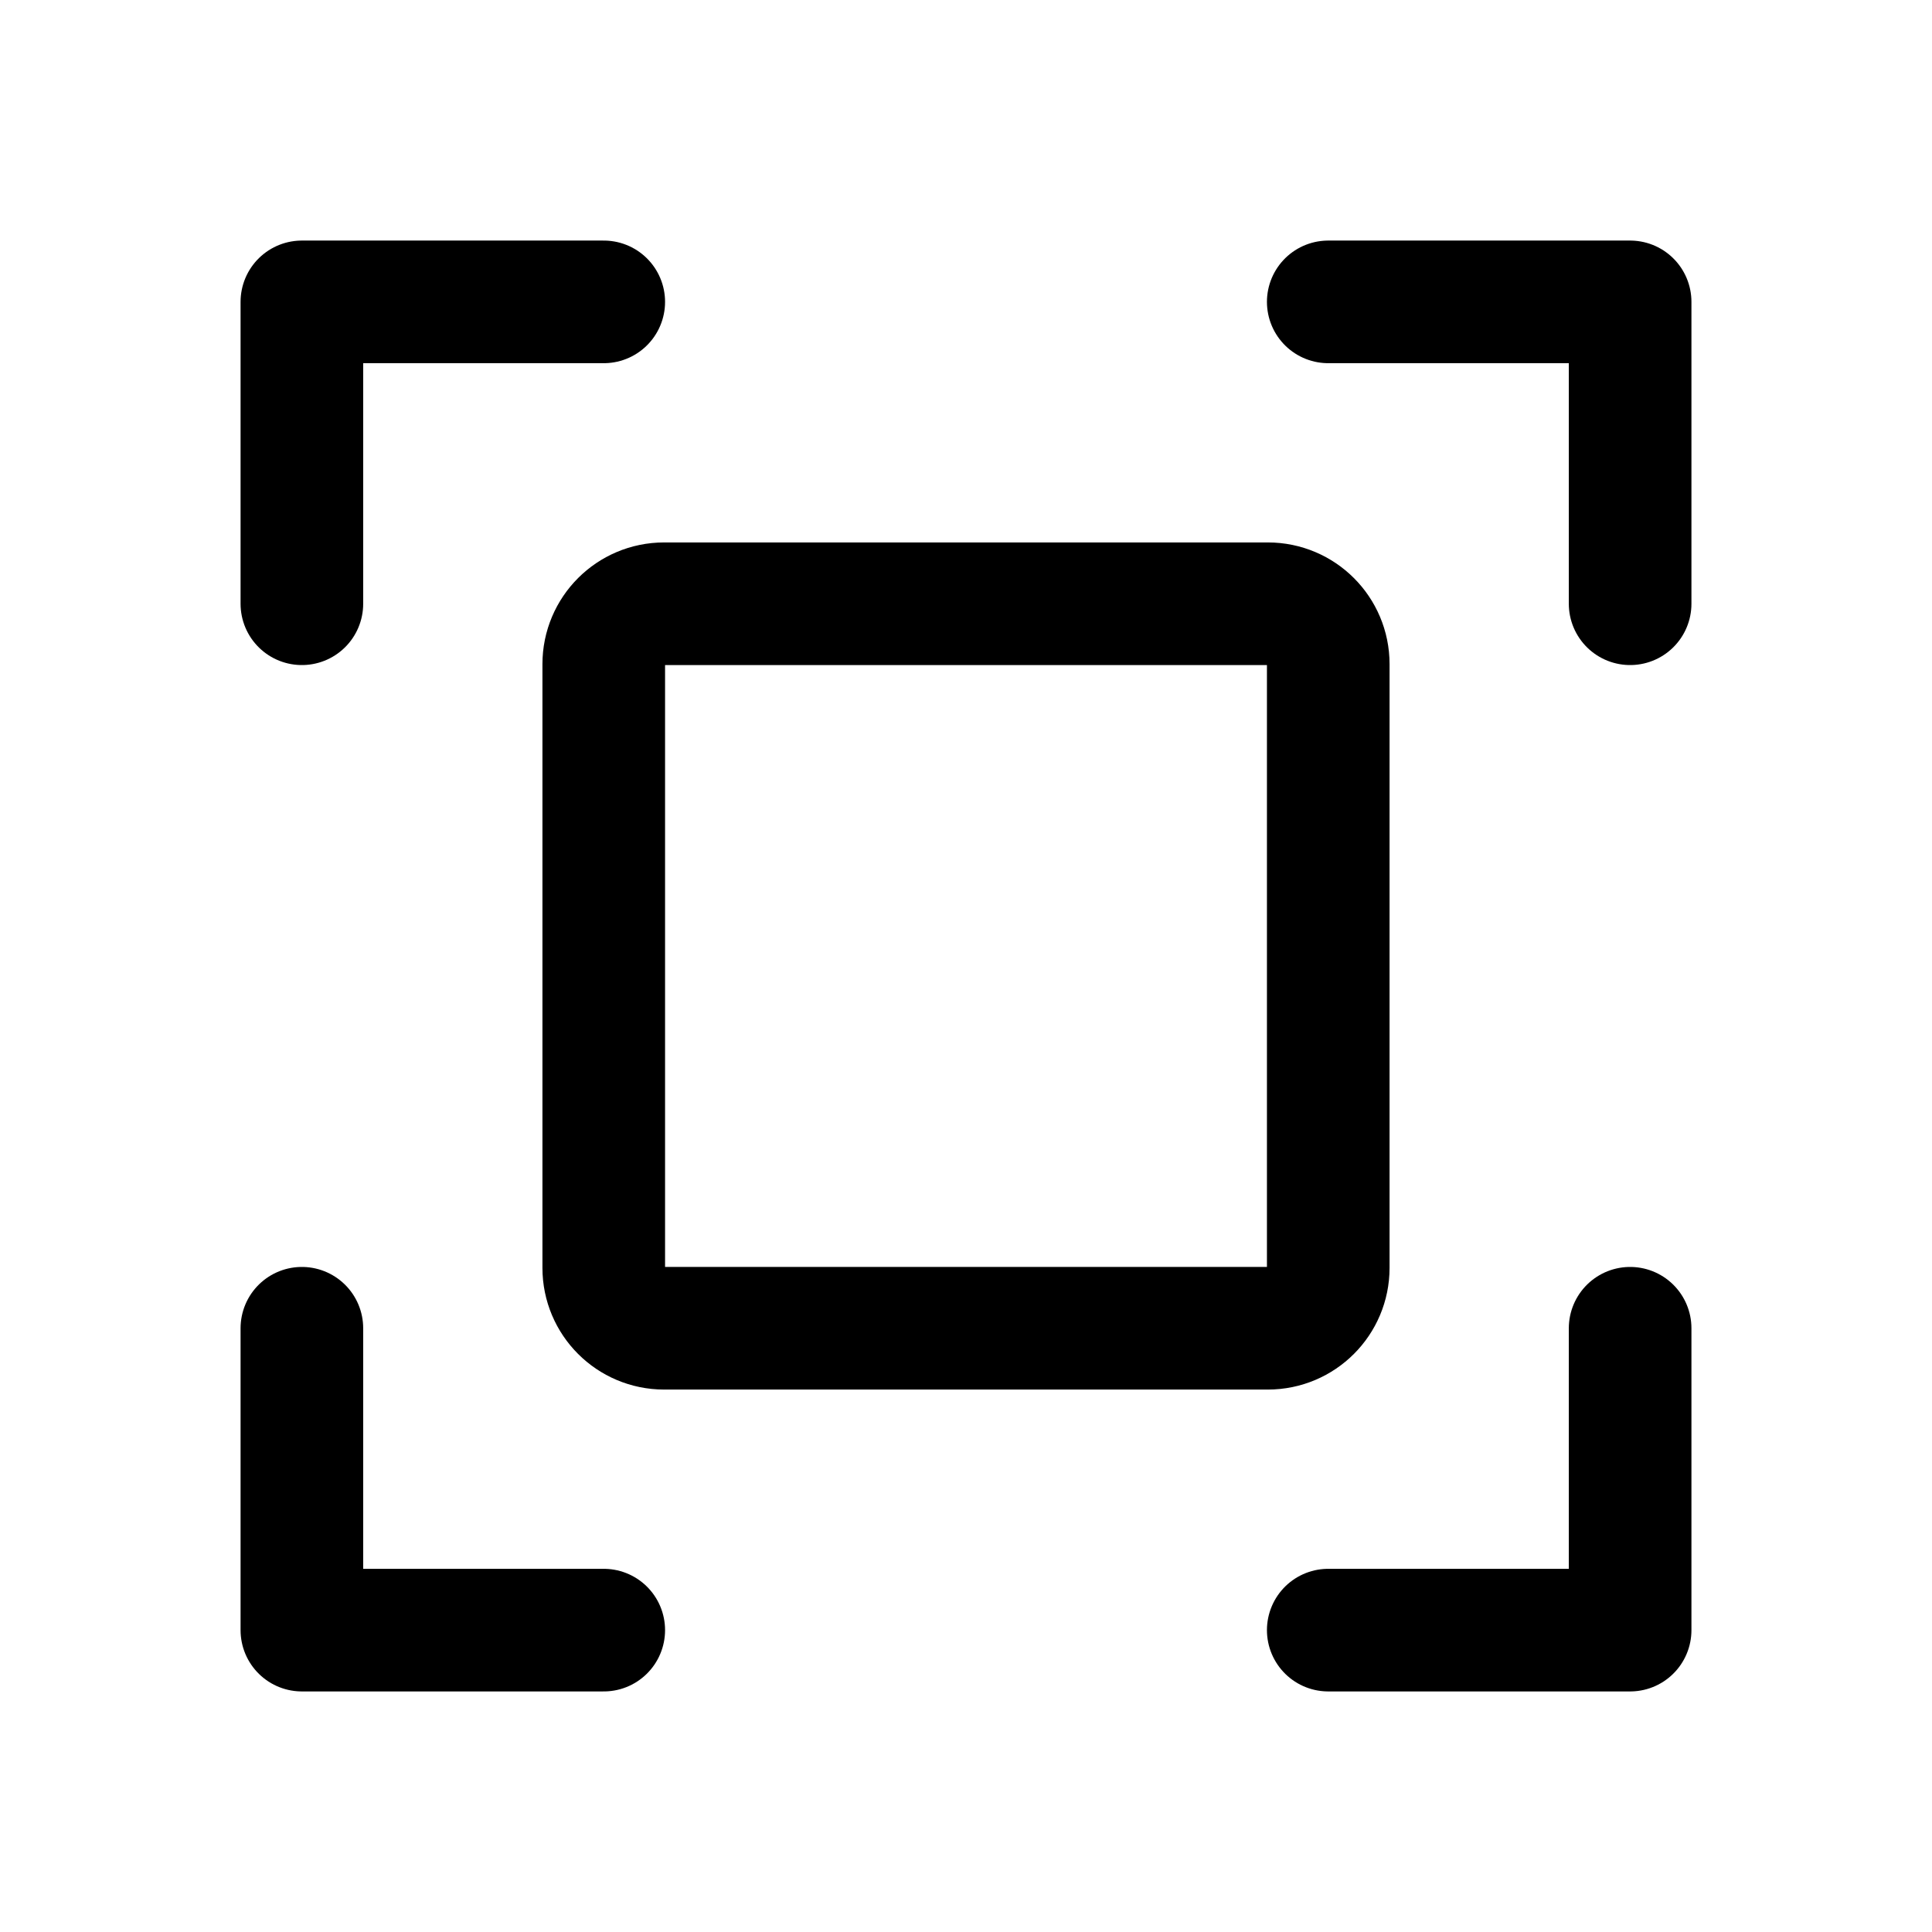
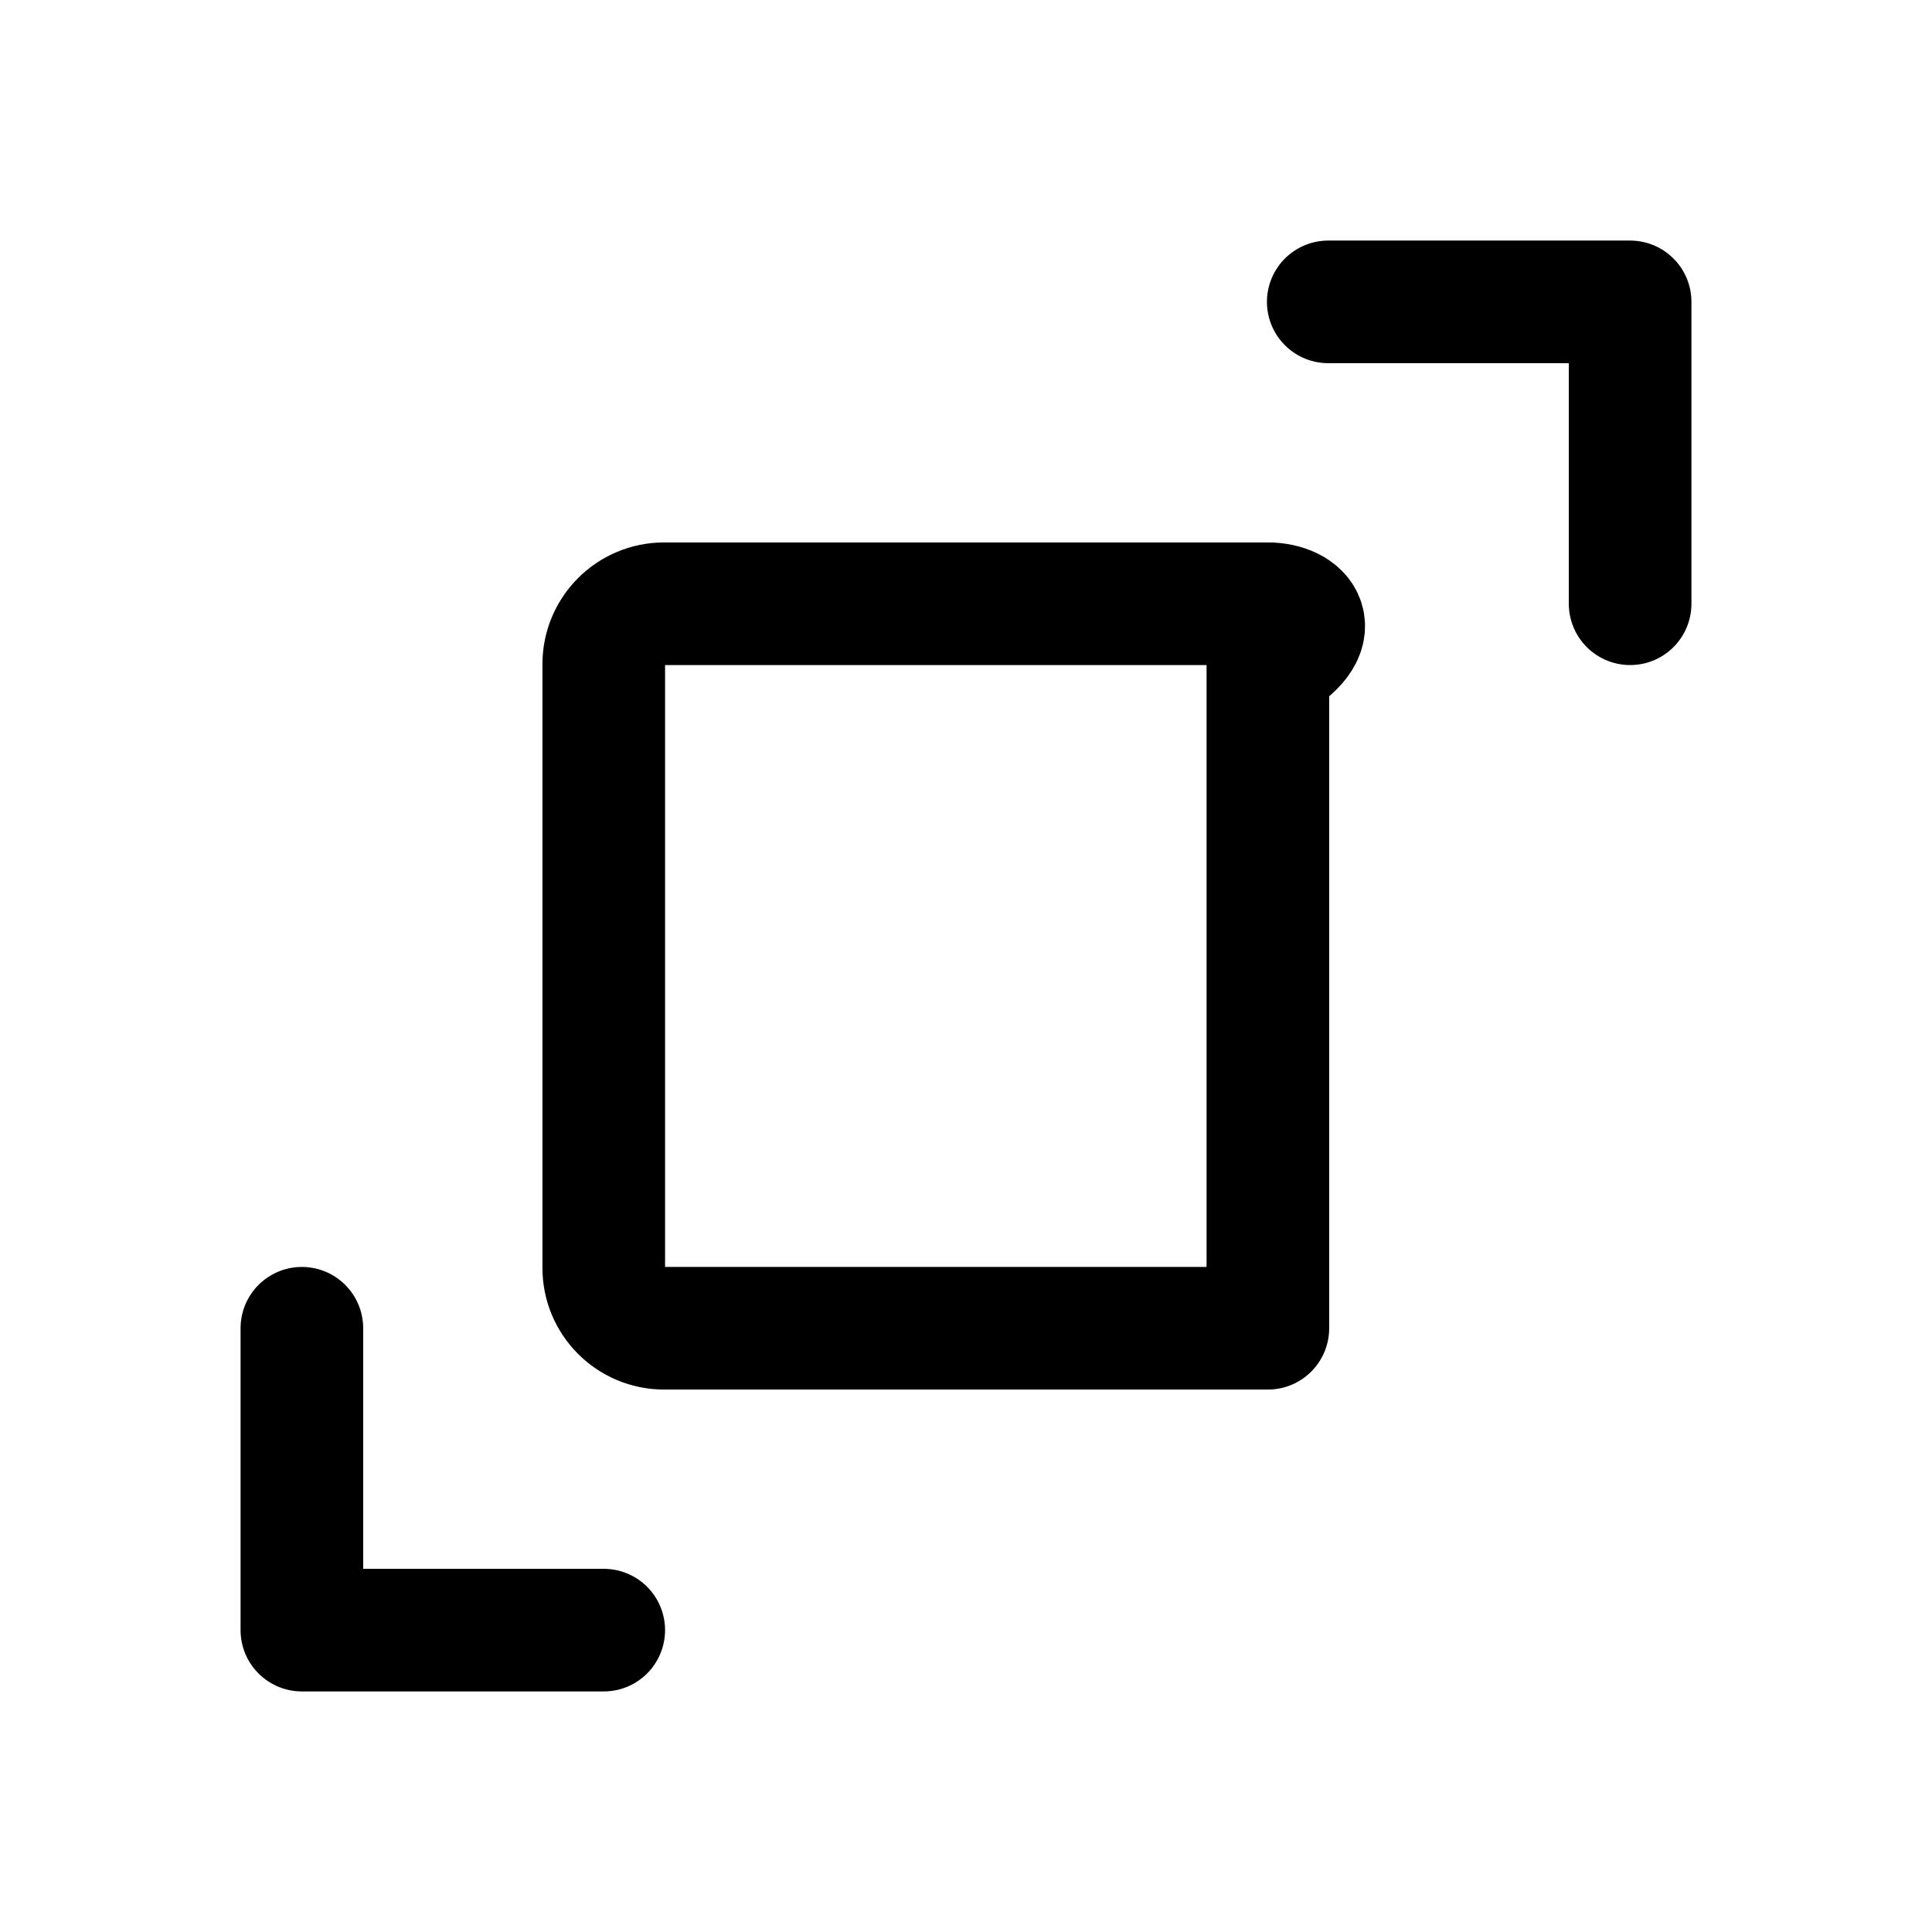
<svg xmlns="http://www.w3.org/2000/svg" width="64" height="64" viewBox="0 0 64 64" fill="none">
  <g clip-path="url(#clip0_500_5610)">
    <path d="M44 10H54V20" stroke="black" stroke-width="4.062" stroke-linecap="round" stroke-linejoin="round" />
    <path d="M20 54H10V44" stroke="black" stroke-width="4.062" stroke-linecap="round" stroke-linejoin="round" />
-     <path d="M54 44V54H44" stroke="black" stroke-width="4.062" stroke-linecap="round" stroke-linejoin="round" />
-     <path d="M10 20V10H20" stroke="black" stroke-width="4.062" stroke-linecap="round" stroke-linejoin="round" />
-     <path d="M42 20H22C20.895 20 20 20.895 20 22V42C20 43.105 20.895 44 22 44H42C43.105 44 44 43.105 44 42V22C44 20.895 43.105 20 42 20Z" stroke="black" stroke-width="4.062" stroke-linecap="round" stroke-linejoin="round" />
+     <path d="M42 20H22C20.895 20 20 20.895 20 22V42C20 43.105 20.895 44 22 44H42V22C44 20.895 43.105 20 42 20Z" stroke="black" stroke-width="4.062" stroke-linecap="round" stroke-linejoin="round" />
  </g>
  <defs>
    <clipPath id="clip0_500_5610">
      <rect width="64" height="64" fill="white" />
    </clipPath>
  </defs>
</svg>